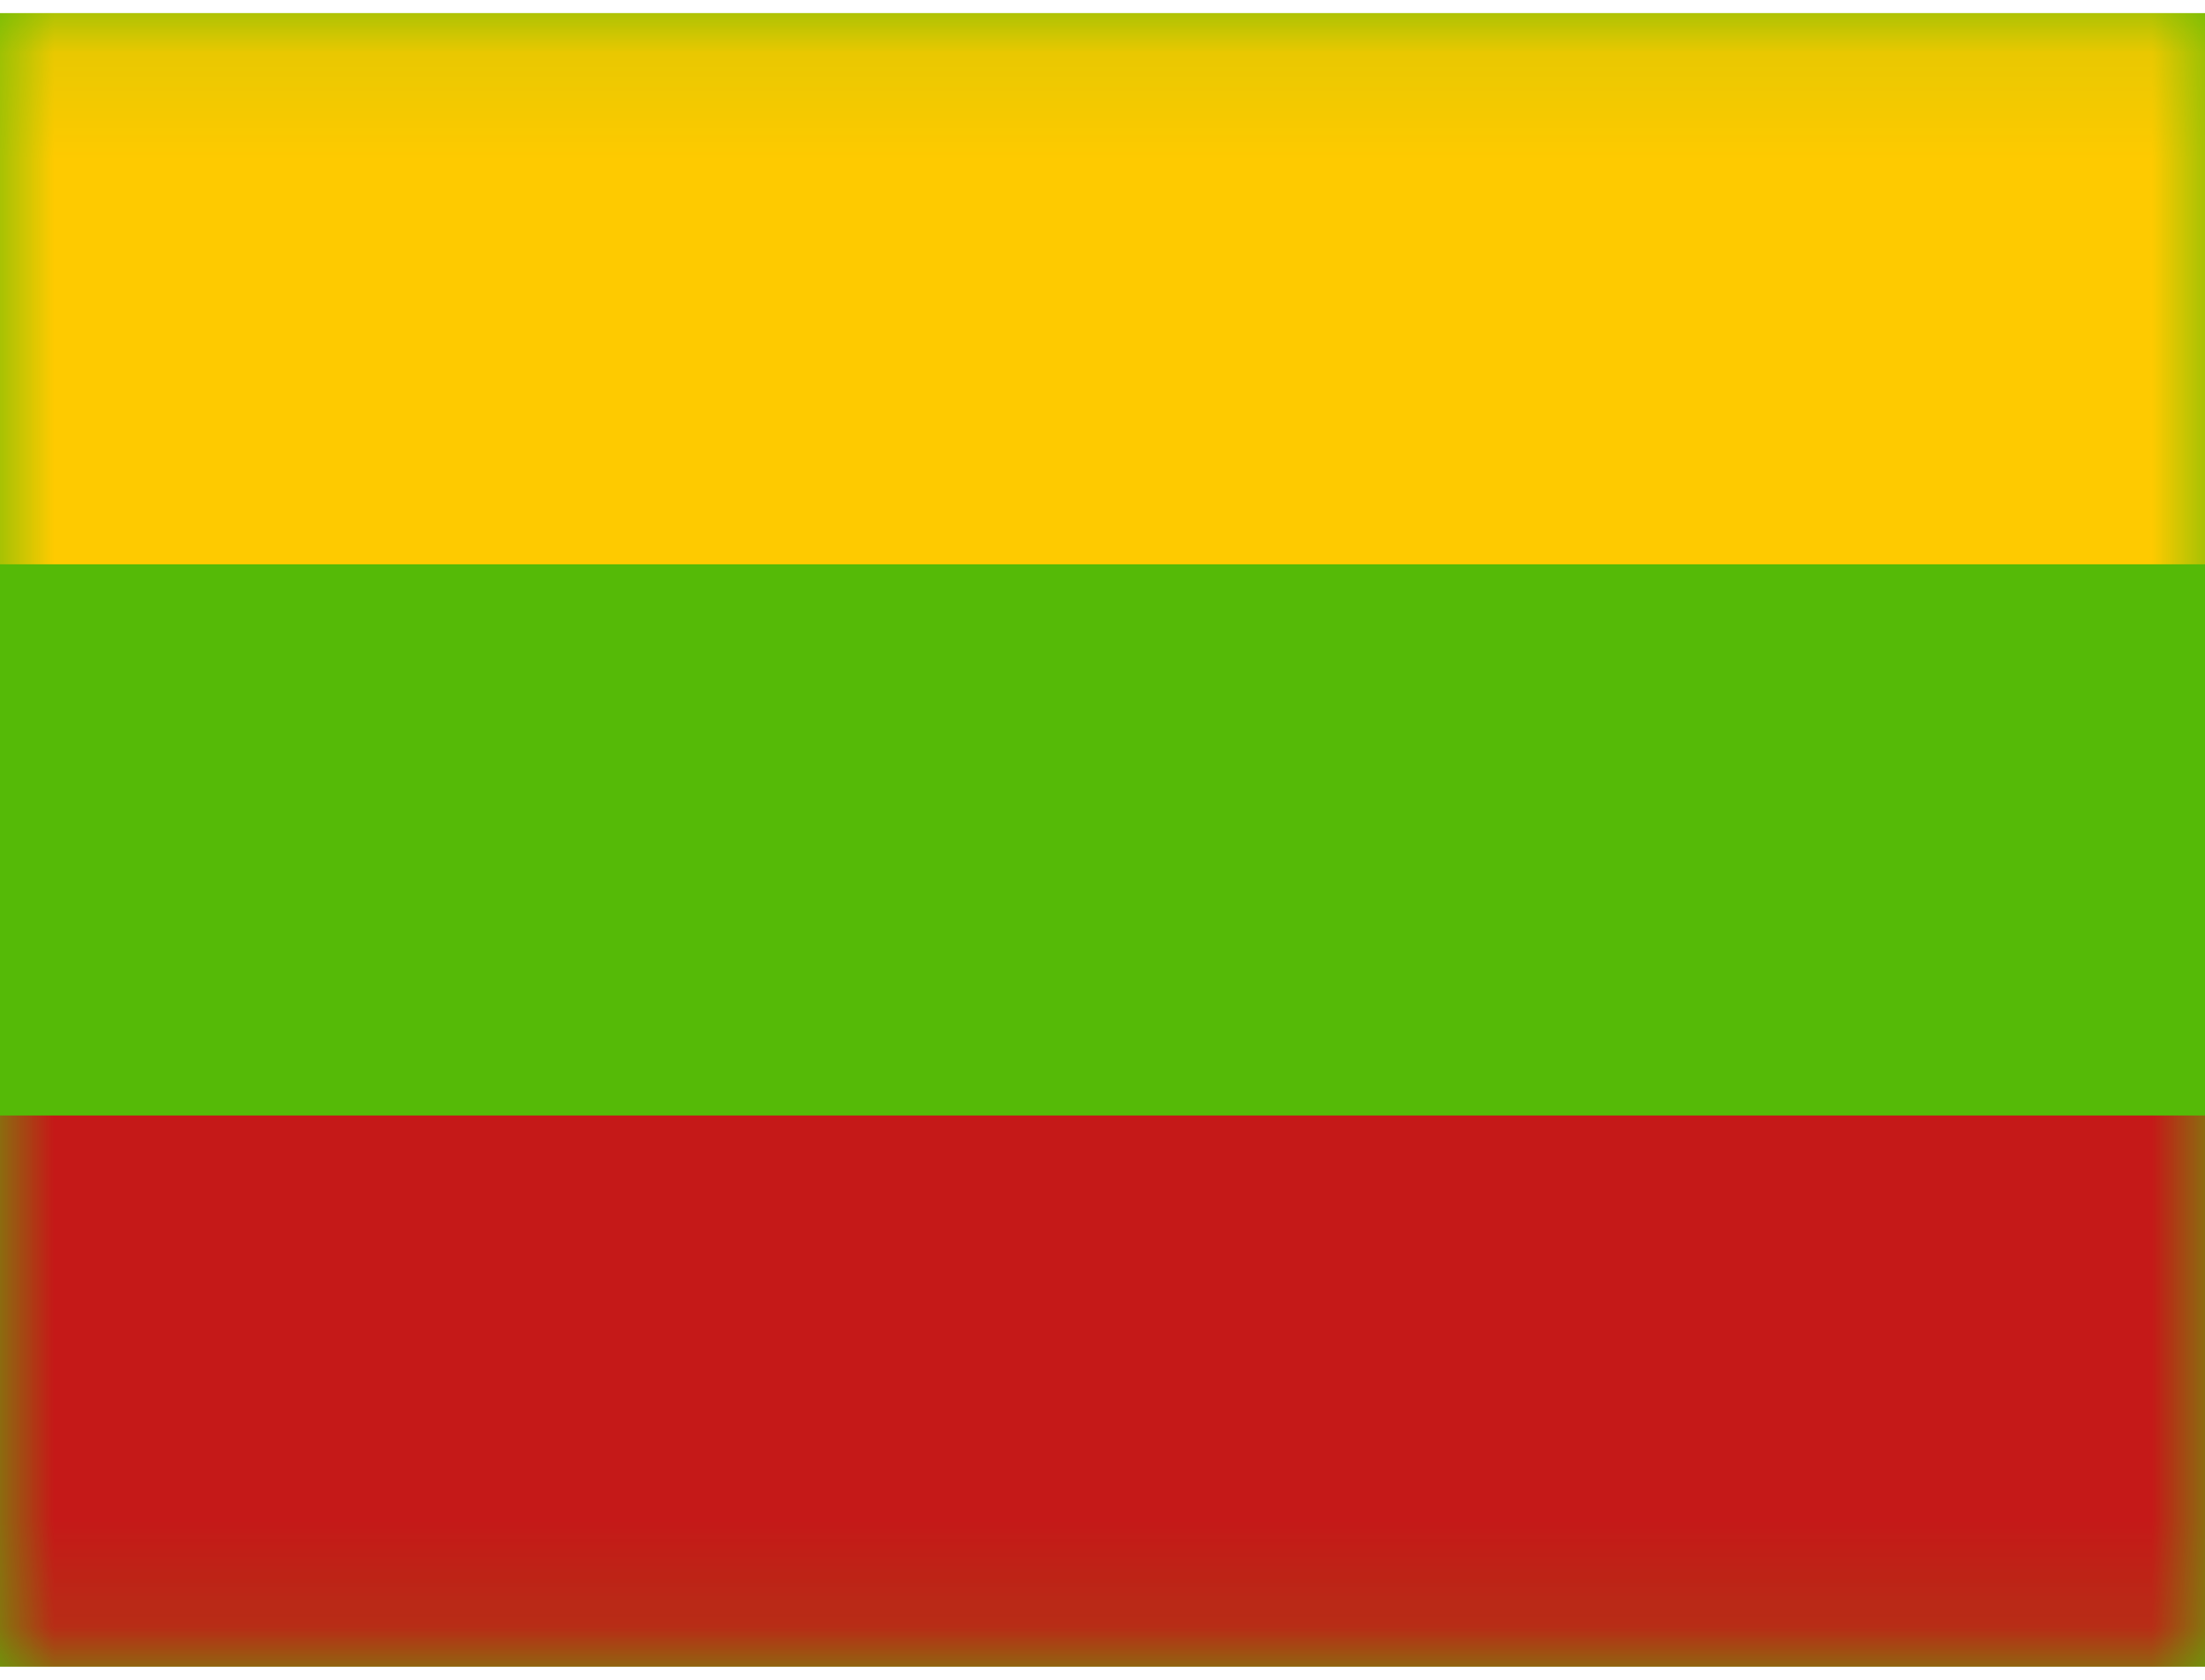
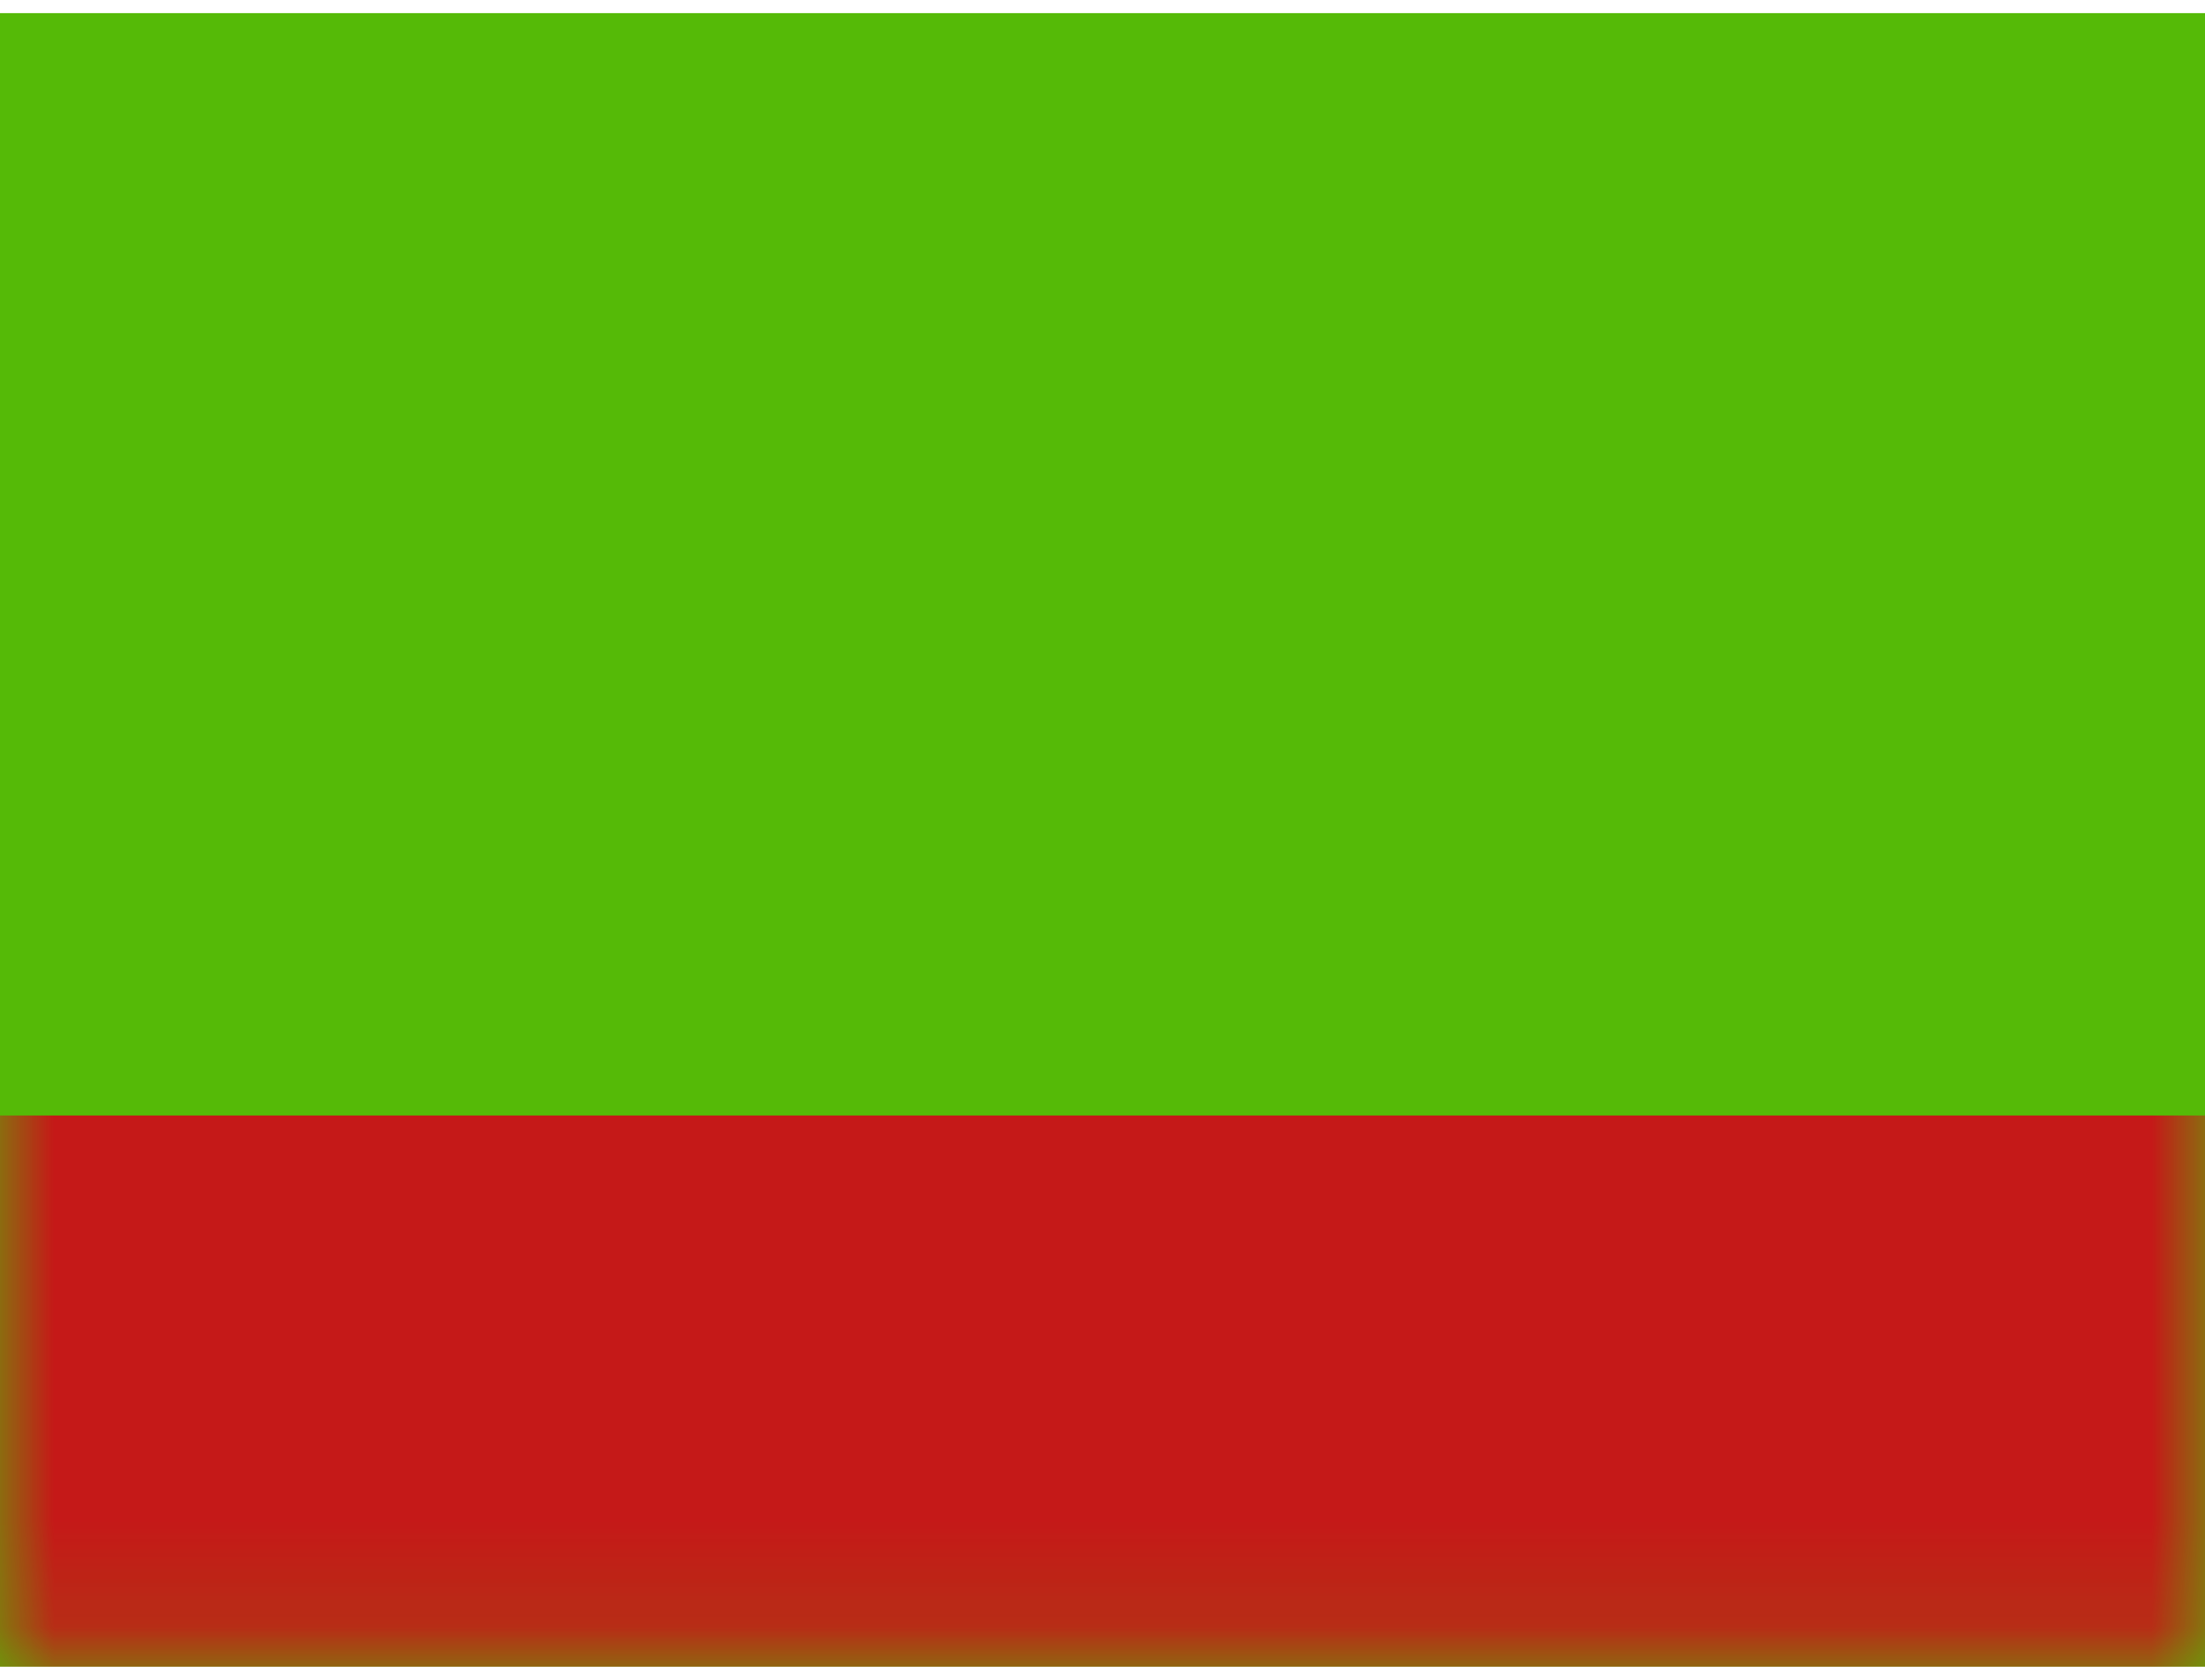
<svg xmlns="http://www.w3.org/2000/svg" width="21" height="16" viewBox="0 0 21 16" fill="none">
  <path fill-rule="evenodd" clip-rule="evenodd" d="M0 0.125V15.875H21V0.125H0Z" fill="#55BA07" />
  <mask id="mask0_574_70376" style="mask-type:luminance" maskUnits="userSpaceOnUse" x="0" y="0" width="21" height="16">
    <path fill-rule="evenodd" clip-rule="evenodd" d="M0 0.125V15.875H21V0.125H0Z" fill="white" />
  </mask>
  <g mask="url(#mask0_574_70376)">
-     <path fill-rule="evenodd" clip-rule="evenodd" d="M0 0.125V5.375H21V0.125H0Z" fill="#FECA00" />
    <path fill-rule="evenodd" clip-rule="evenodd" d="M0 10.625V15.875H21V10.625H0Z" fill="#C51918" />
  </g>
</svg>